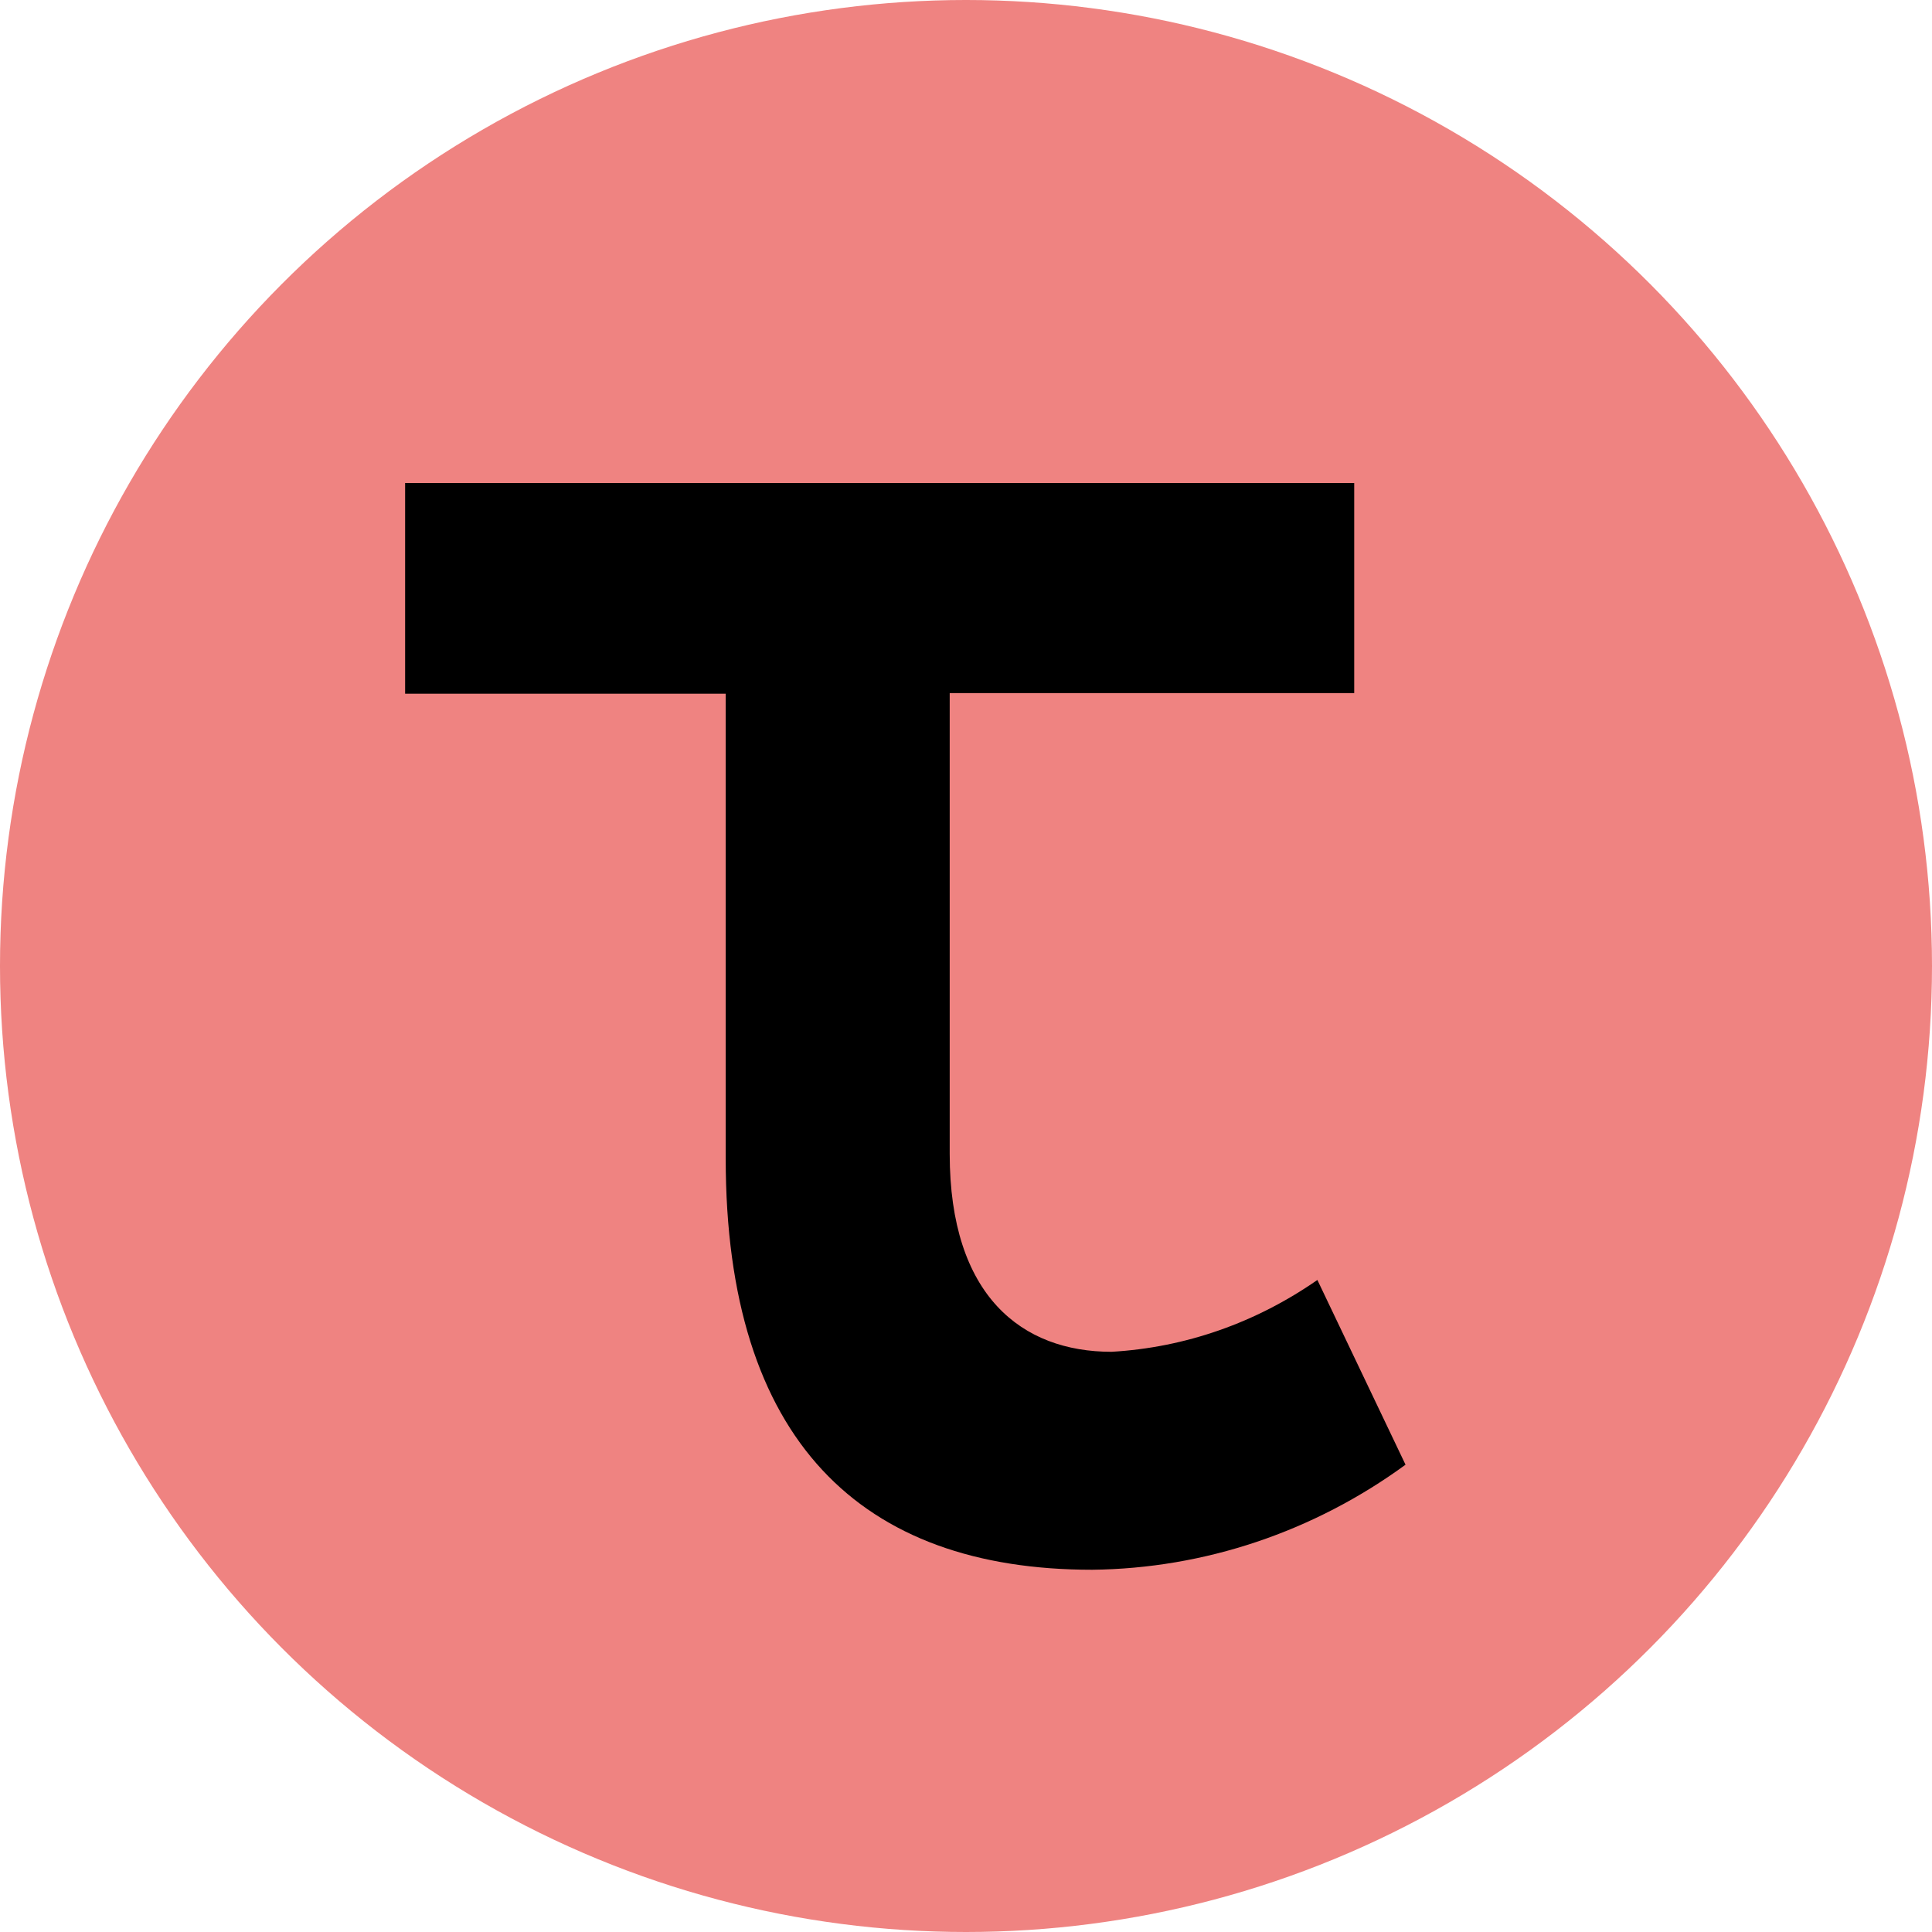
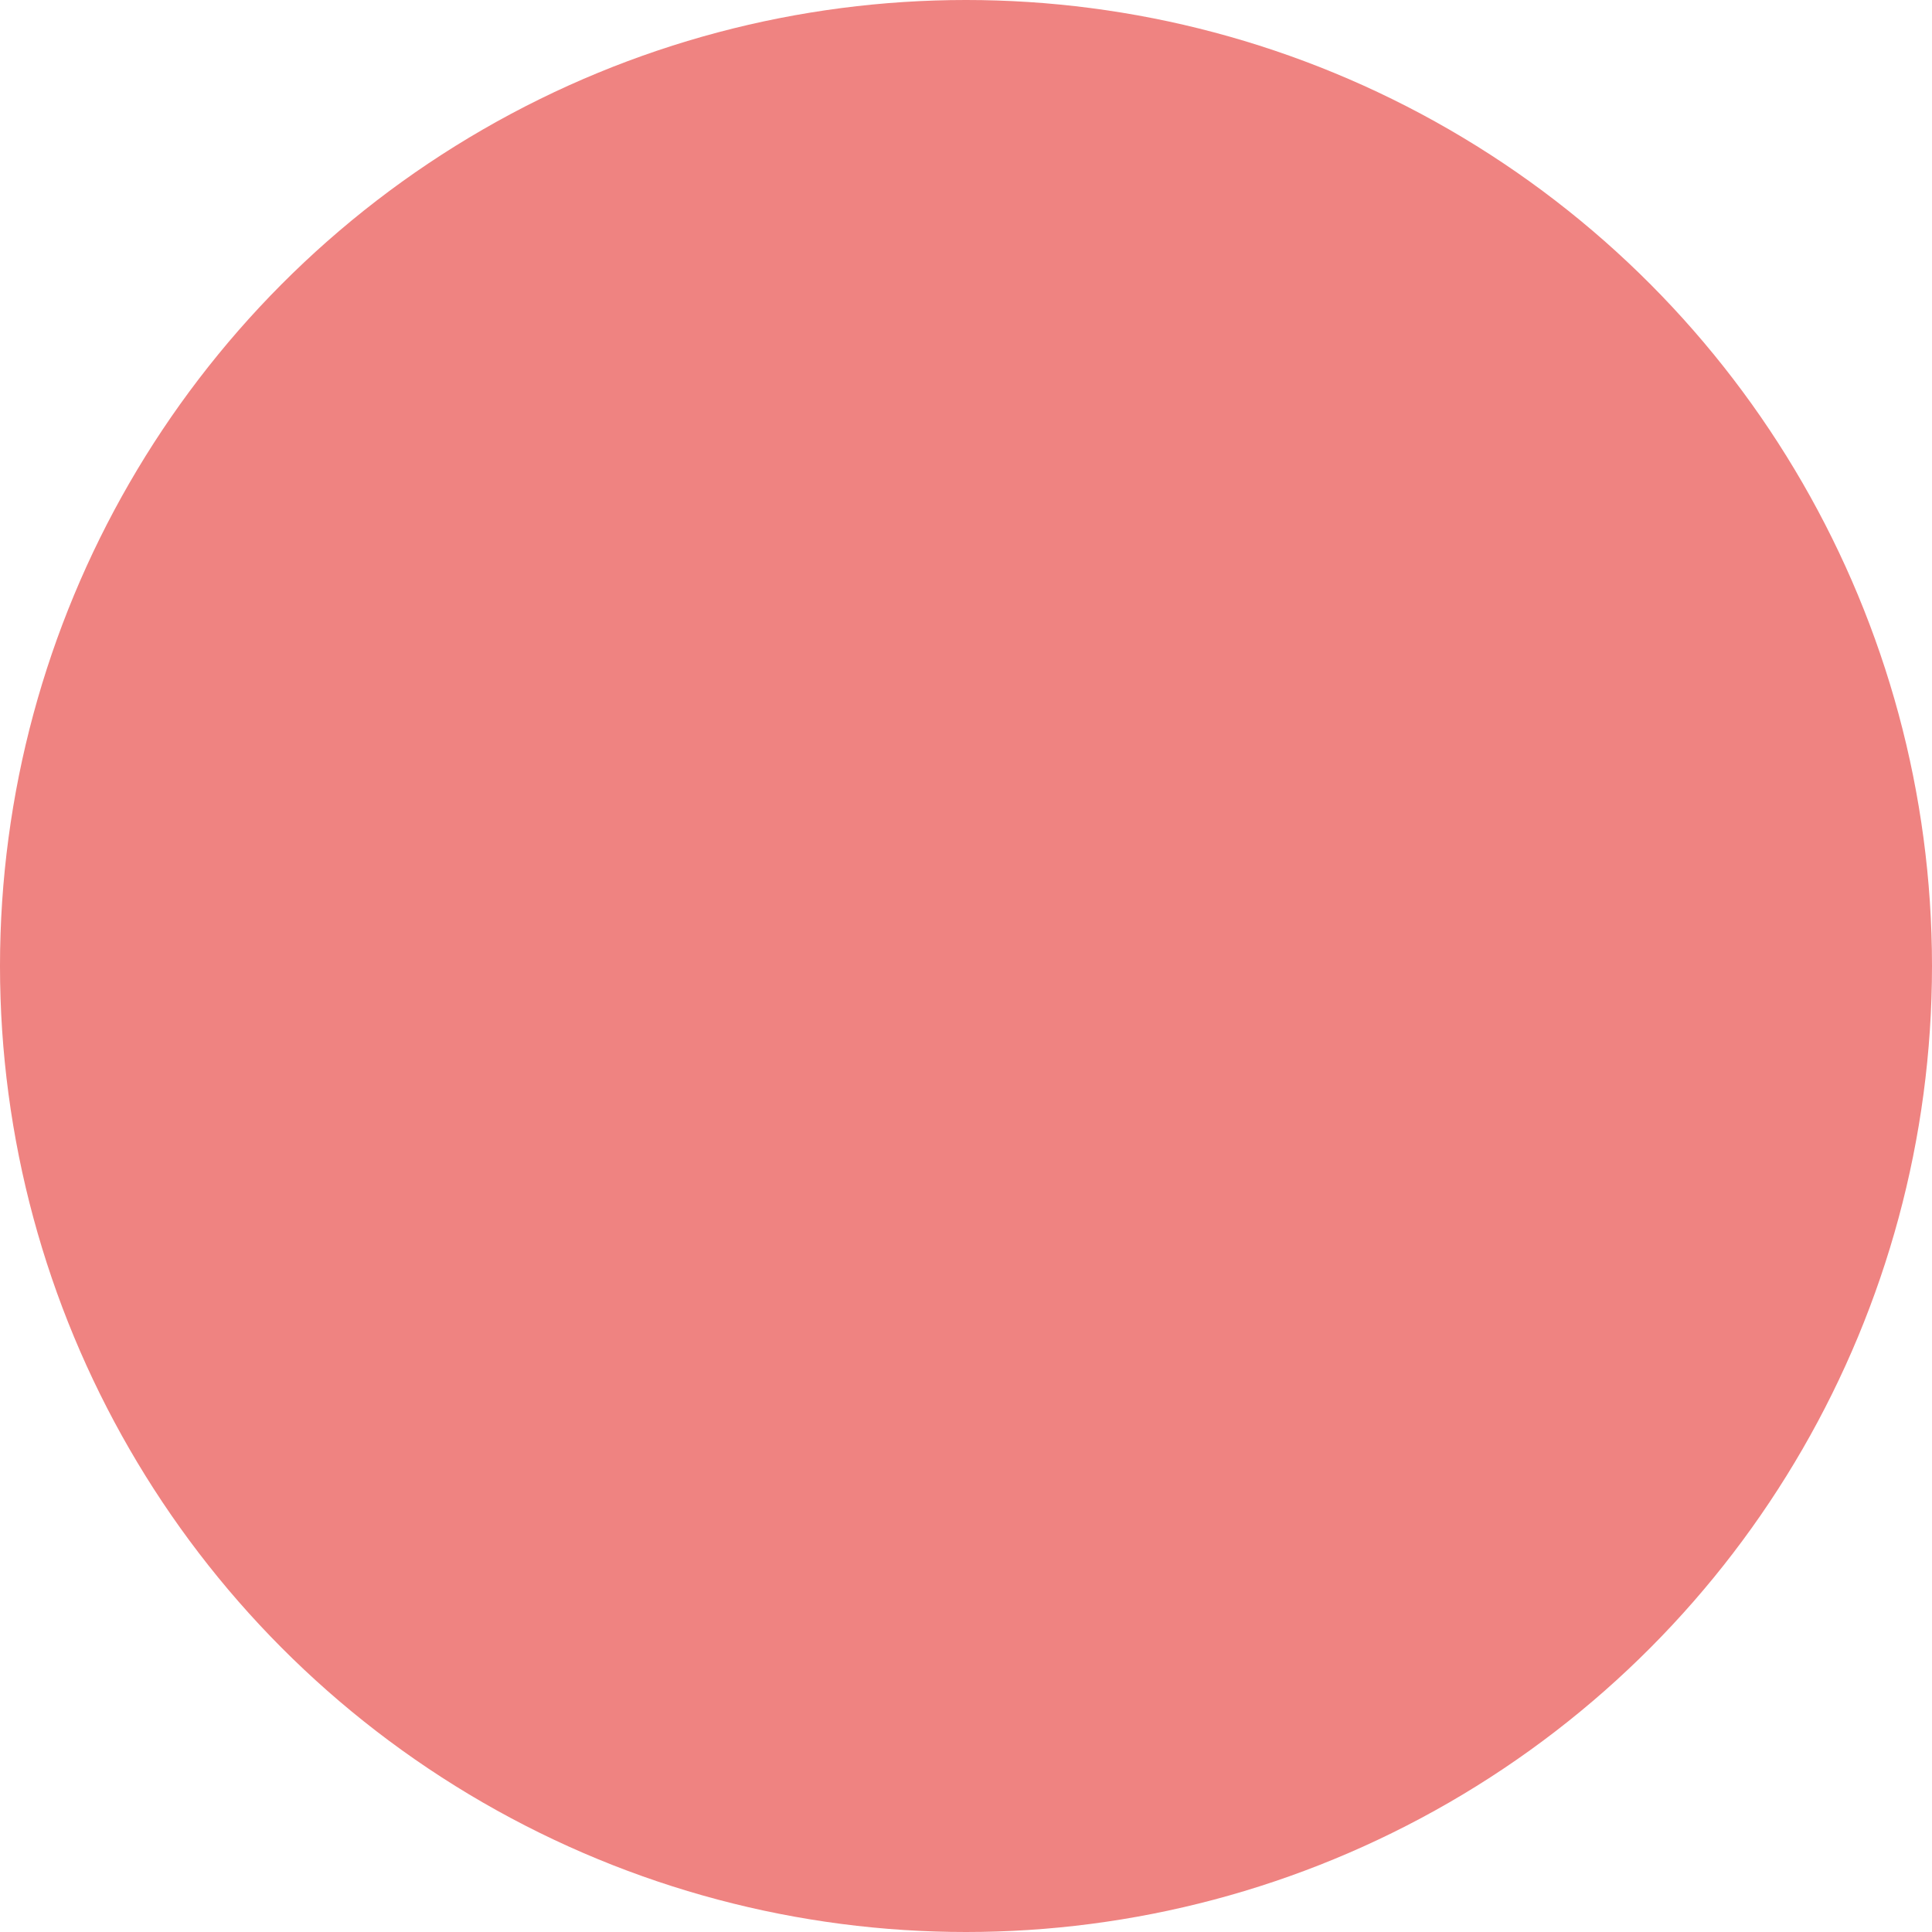
<svg xmlns="http://www.w3.org/2000/svg" width="32" height="32" viewBox="0 0 32 32">
  <circle cx="16" cy="16" r="16" fill="#ef8381" />
-   <path d="M22.44,11.48h-6.71v7.63c0,2.36,1.2,3.28,2.68,3.28,1.22-.07,2.39-.48,3.41-1.19l1.46,3.06c-1.52,1.11-3.33,1.72-5.19,1.74-3.83,0-6.07-2.14-6.07-6.81v-7.7h-5.31v-3.49h15.72v3.48Z" />
</svg>